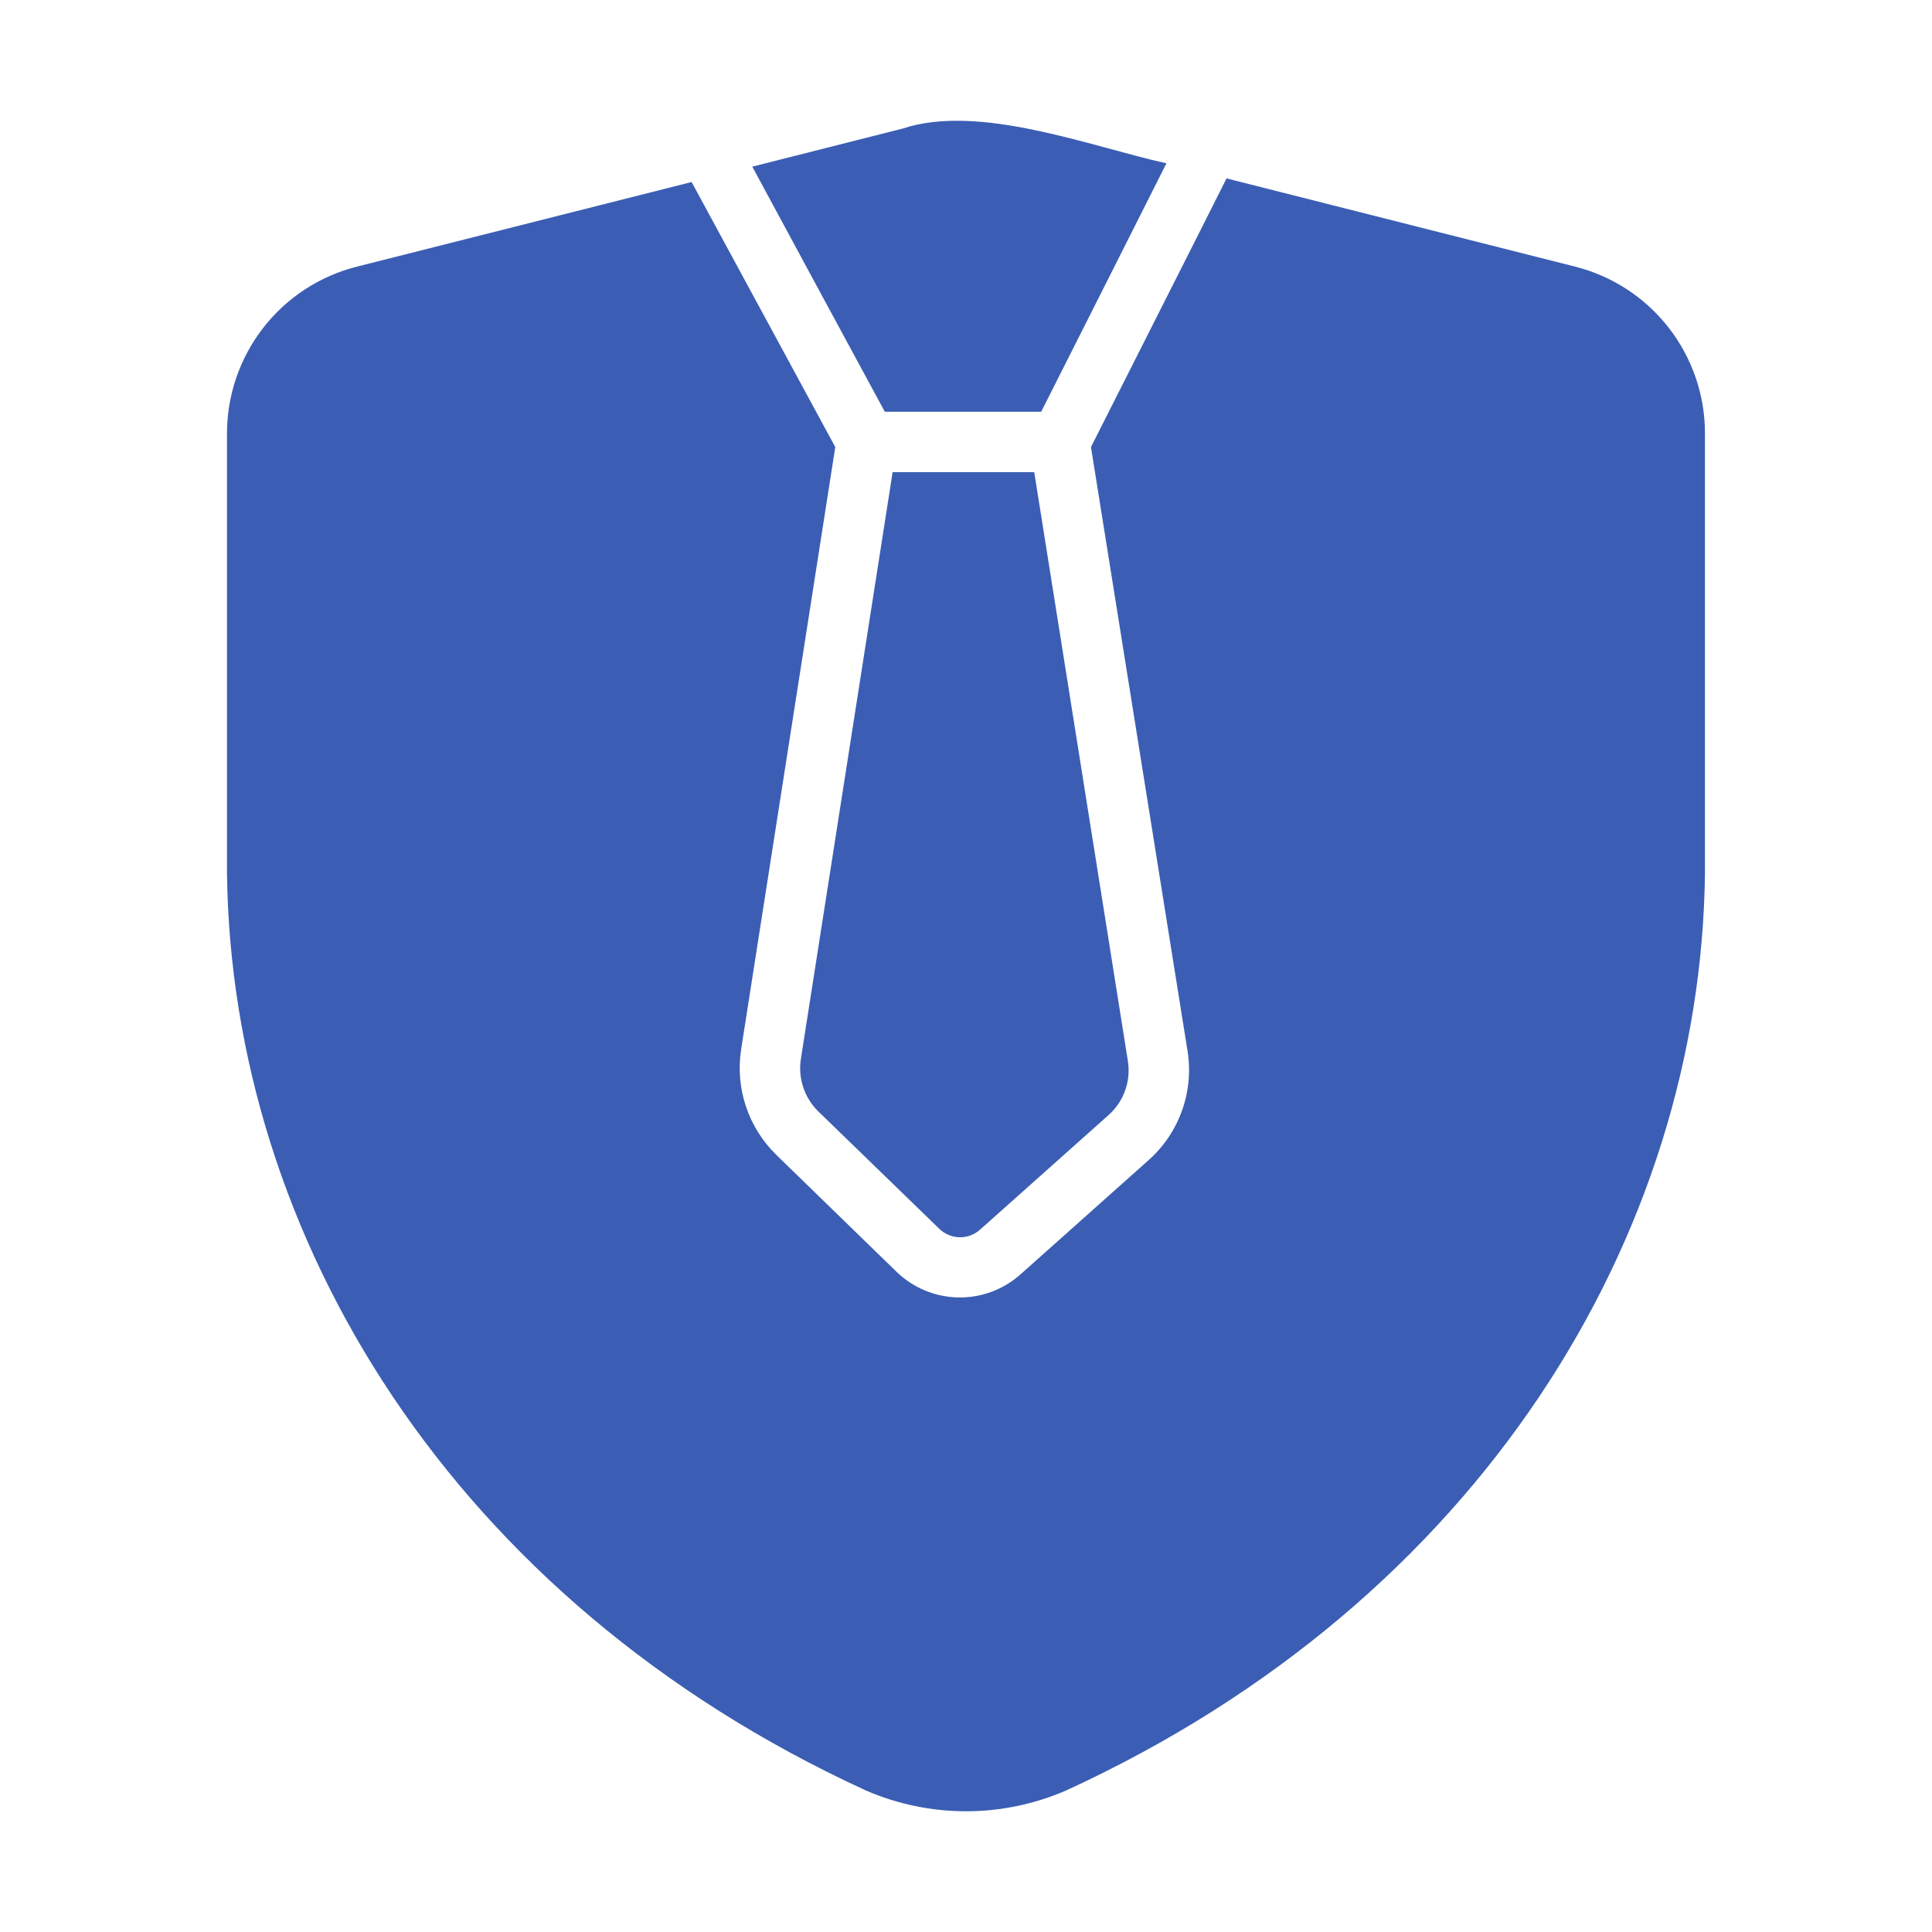
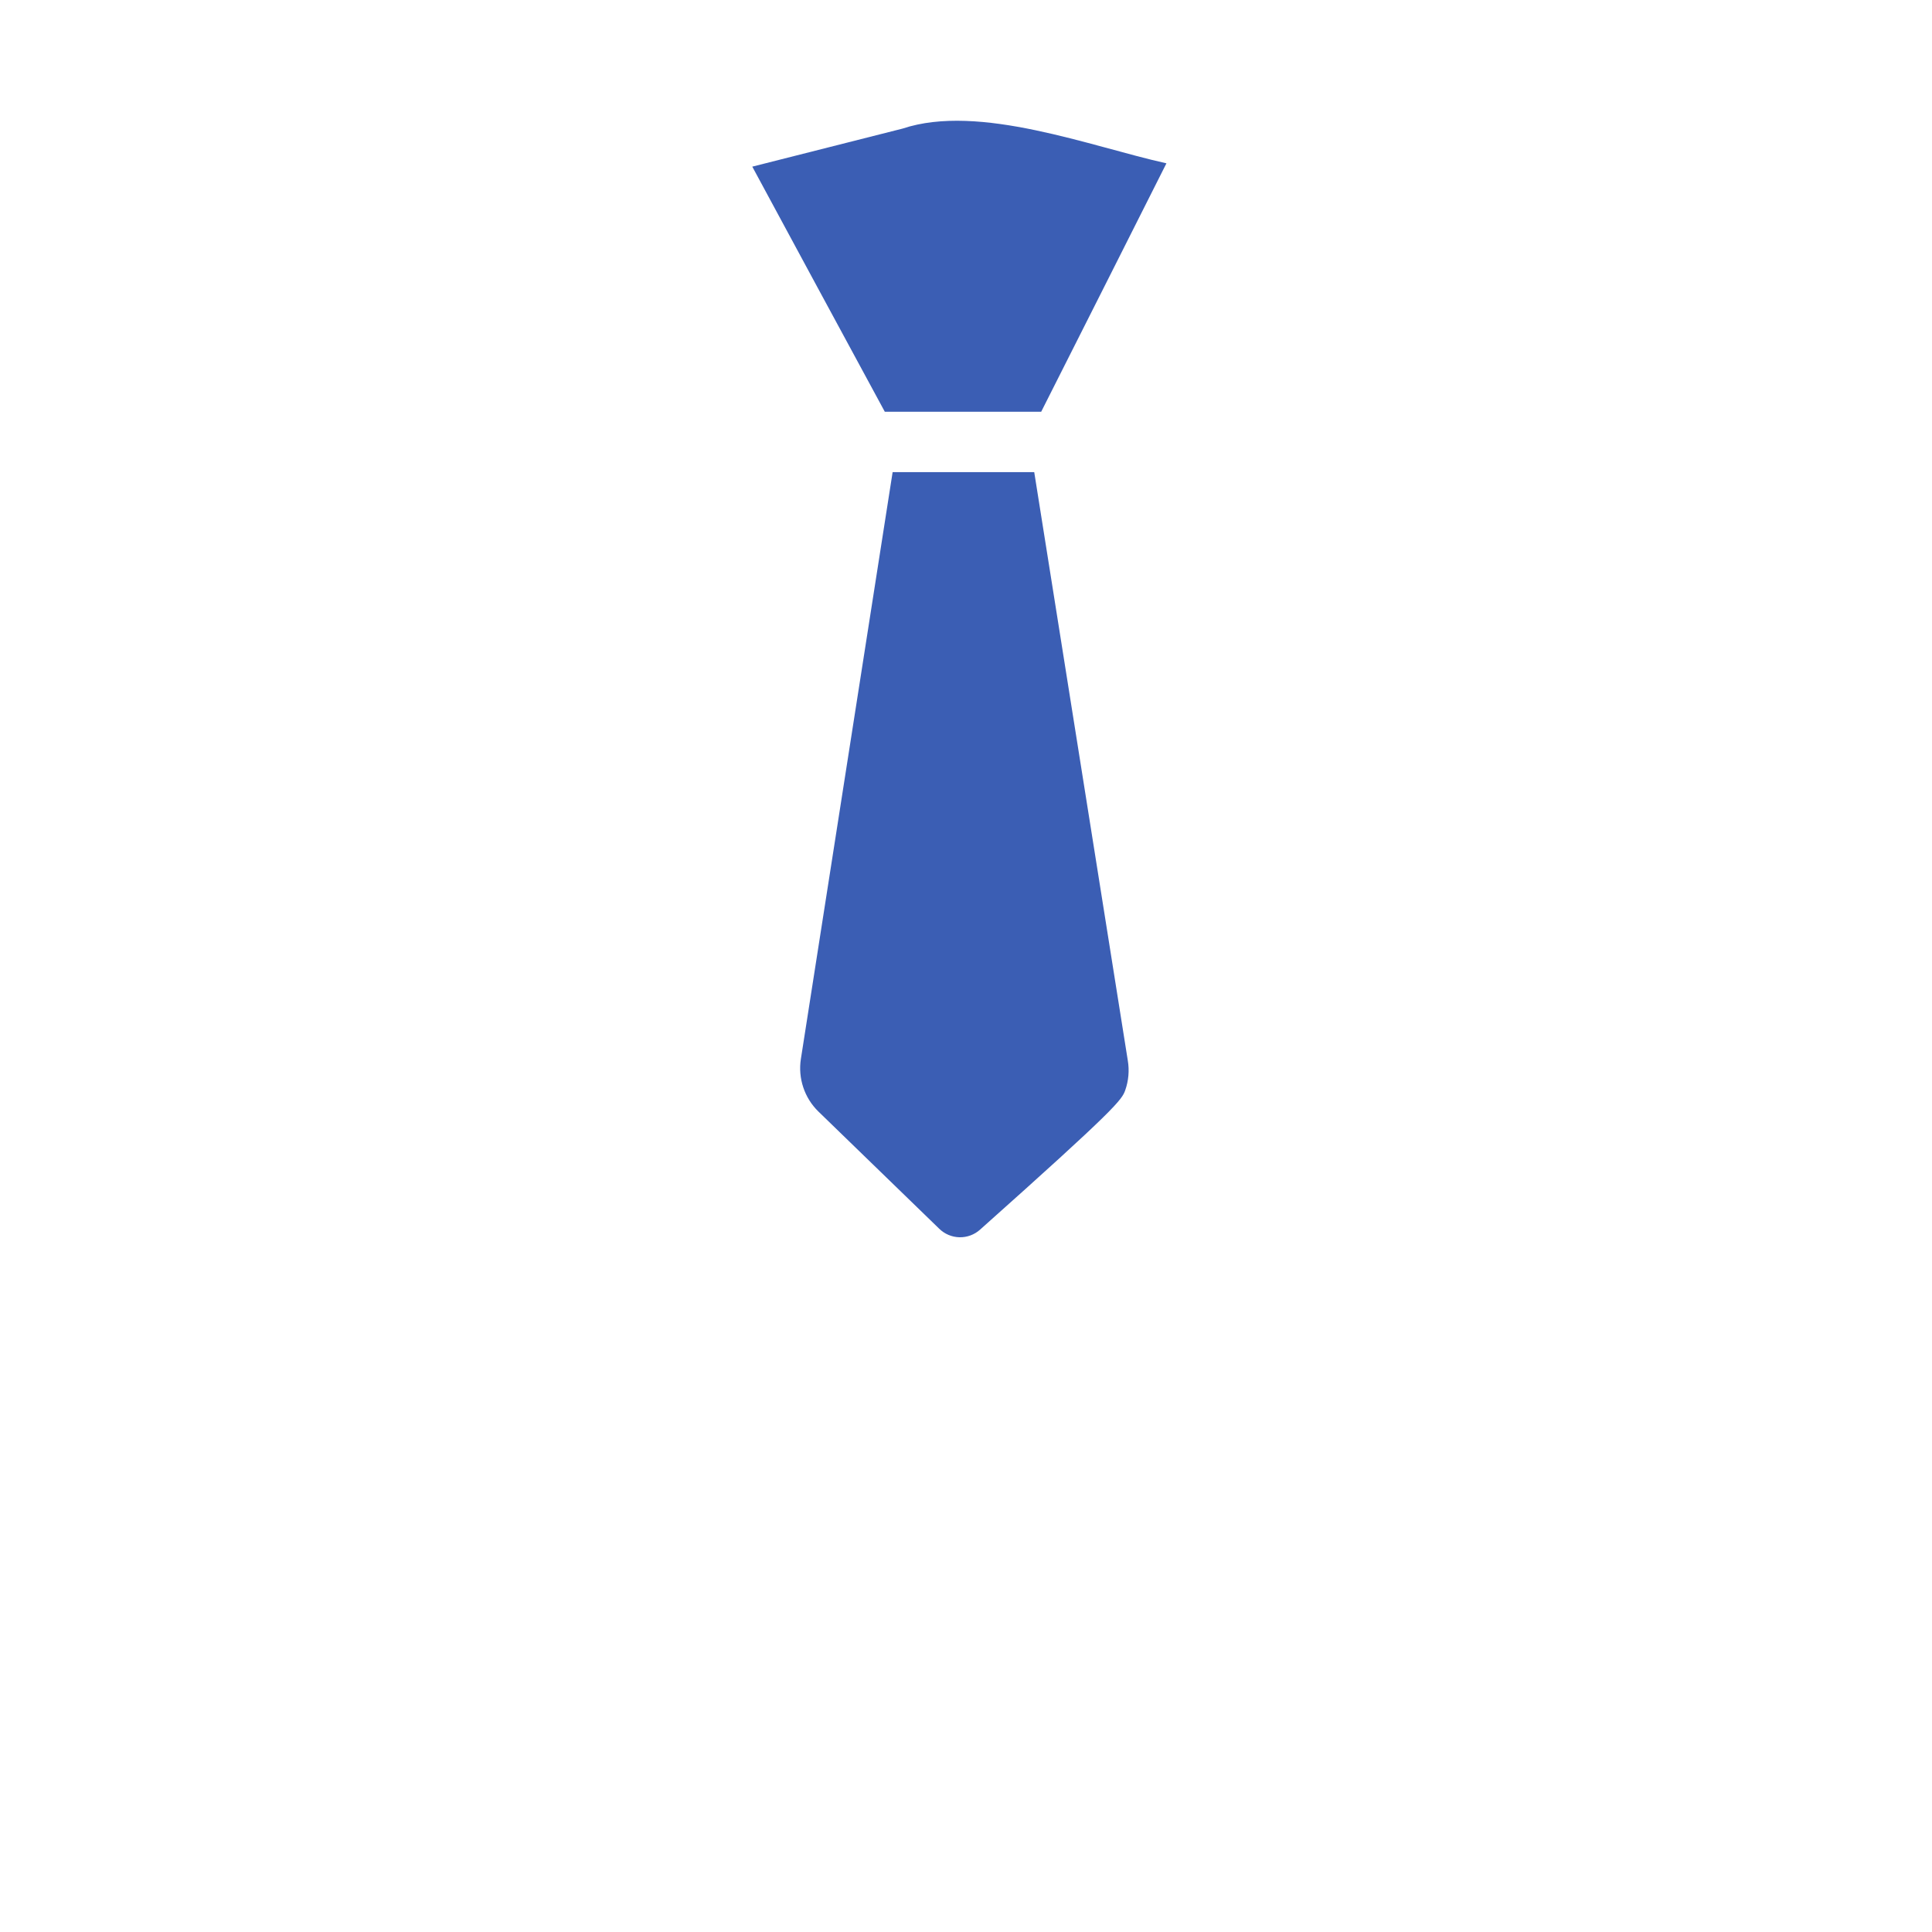
<svg xmlns="http://www.w3.org/2000/svg" width="47" height="47" viewBox="0 0 47 47" fill="none">
-   <path d="M38.312 6.485L29.838 4.34C29.431 5.159 27.009 9.943 26.54 10.876L28.89 25.571C28.967 26.057 28.92 26.554 28.755 27.017C28.589 27.481 28.31 27.895 27.943 28.222L24.822 31.005C24.405 31.375 23.865 31.574 23.309 31.563C22.752 31.552 22.22 31.332 21.818 30.947L18.888 28.097C18.551 27.769 18.297 27.366 18.148 26.92C17.998 26.474 17.958 25.999 18.029 25.534L20.32 10.876C19.822 9.96 17.277 5.263 16.825 4.428L8.688 6.485C7.783 6.712 6.98 7.235 6.407 7.971C5.833 8.707 5.522 9.613 5.522 10.546V21.245C5.631 30.064 10.982 38.927 21.062 43.556C21.831 43.89 22.661 44.063 23.5 44.063C24.339 44.063 25.169 43.89 25.938 43.556C36.018 38.929 41.372 30.062 41.477 21.245V10.546C41.478 9.613 41.167 8.707 40.593 7.971C40.02 7.235 39.217 6.712 38.312 6.485Z" fill="#3B5EB4" />
-   <path d="M21.525 10.017H25.329C25.828 9.028 27.923 4.878 28.376 3.973C26.55 3.57 23.822 2.507 21.958 3.128L18.301 4.054C18.771 4.93 21.005 9.058 21.525 10.017ZM19.483 25.762C19.447 25.993 19.467 26.23 19.541 26.452C19.615 26.675 19.741 26.876 19.909 27.04L22.846 29.889C22.979 30.02 23.156 30.095 23.341 30.099C23.527 30.103 23.707 30.036 23.845 29.911L26.966 27.128C27.151 26.964 27.291 26.756 27.373 26.524C27.455 26.291 27.477 26.042 27.436 25.799L25.16 11.486H21.715L19.483 25.762Z" fill="#3B5EB4" />
+   <path d="M21.525 10.017H25.329C25.828 9.028 27.923 4.878 28.376 3.973C26.55 3.57 23.822 2.507 21.958 3.128L18.301 4.054C18.771 4.93 21.005 9.058 21.525 10.017ZM19.483 25.762C19.447 25.993 19.467 26.23 19.541 26.452C19.615 26.675 19.741 26.876 19.909 27.04L22.846 29.889C22.979 30.02 23.156 30.095 23.341 30.099C23.527 30.103 23.707 30.036 23.845 29.911C27.151 26.964 27.291 26.756 27.373 26.524C27.455 26.291 27.477 26.042 27.436 25.799L25.16 11.486H21.715L19.483 25.762Z" fill="#3B5EB4" />
</svg>